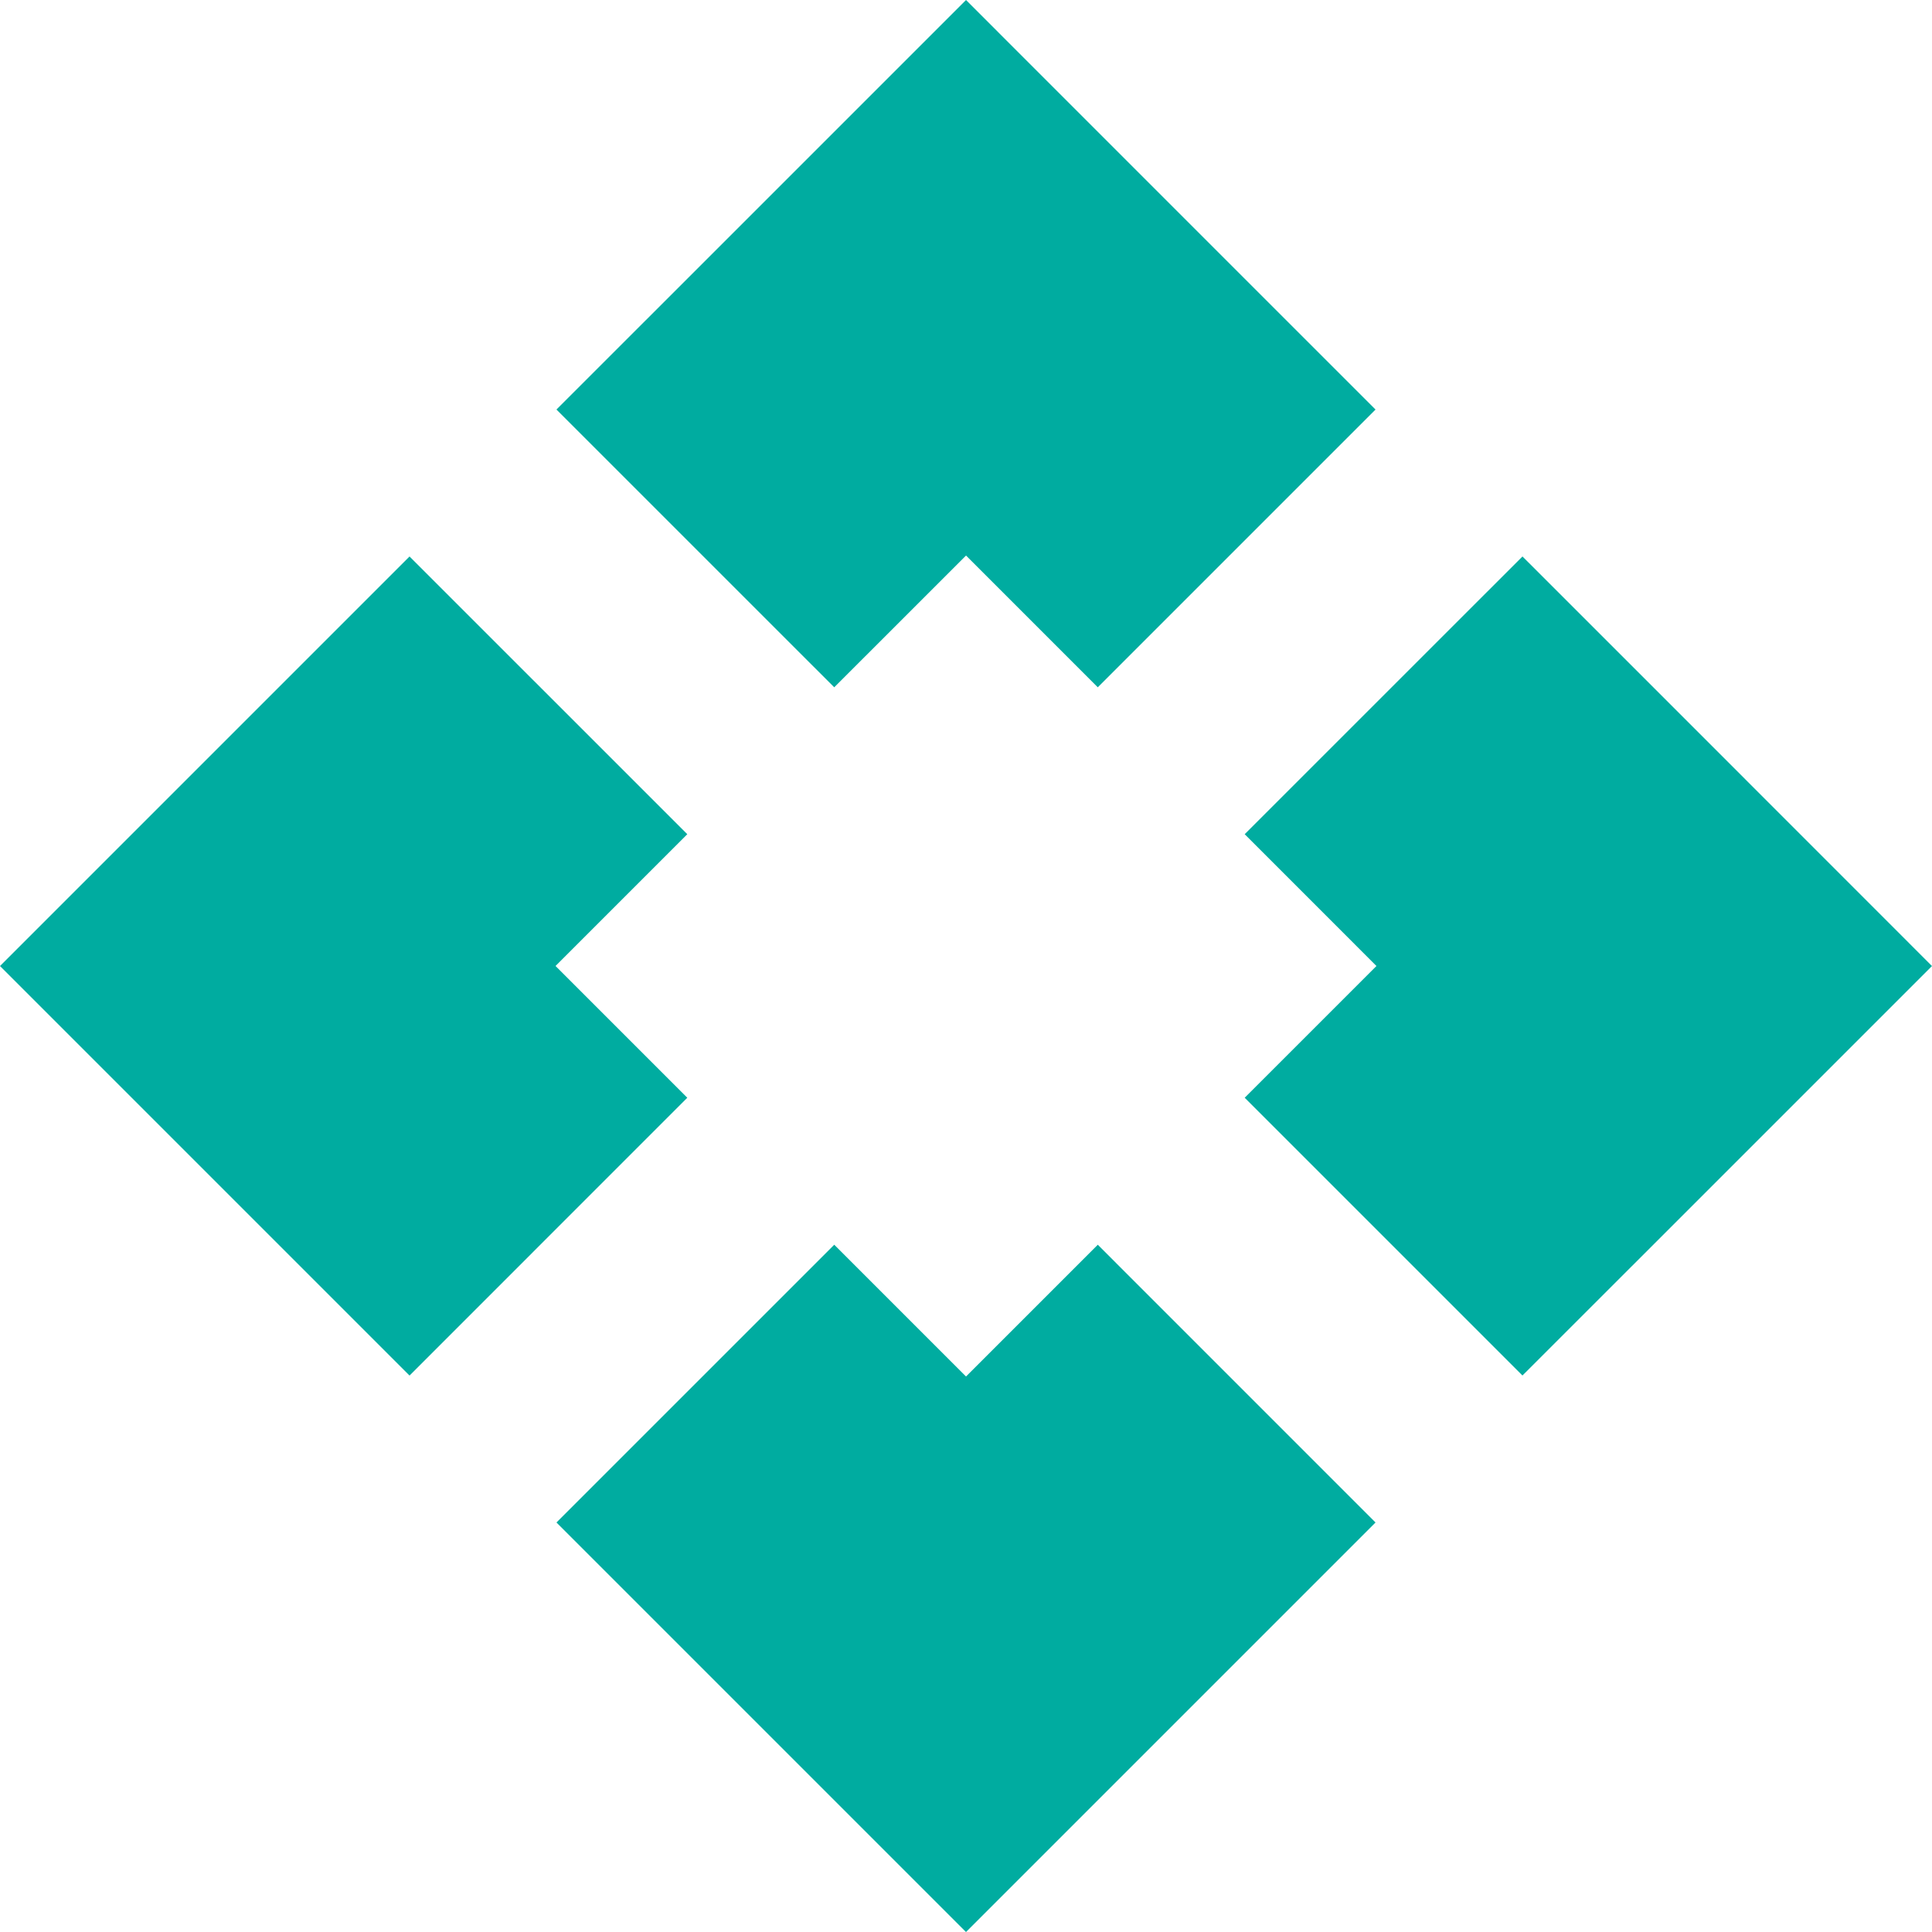
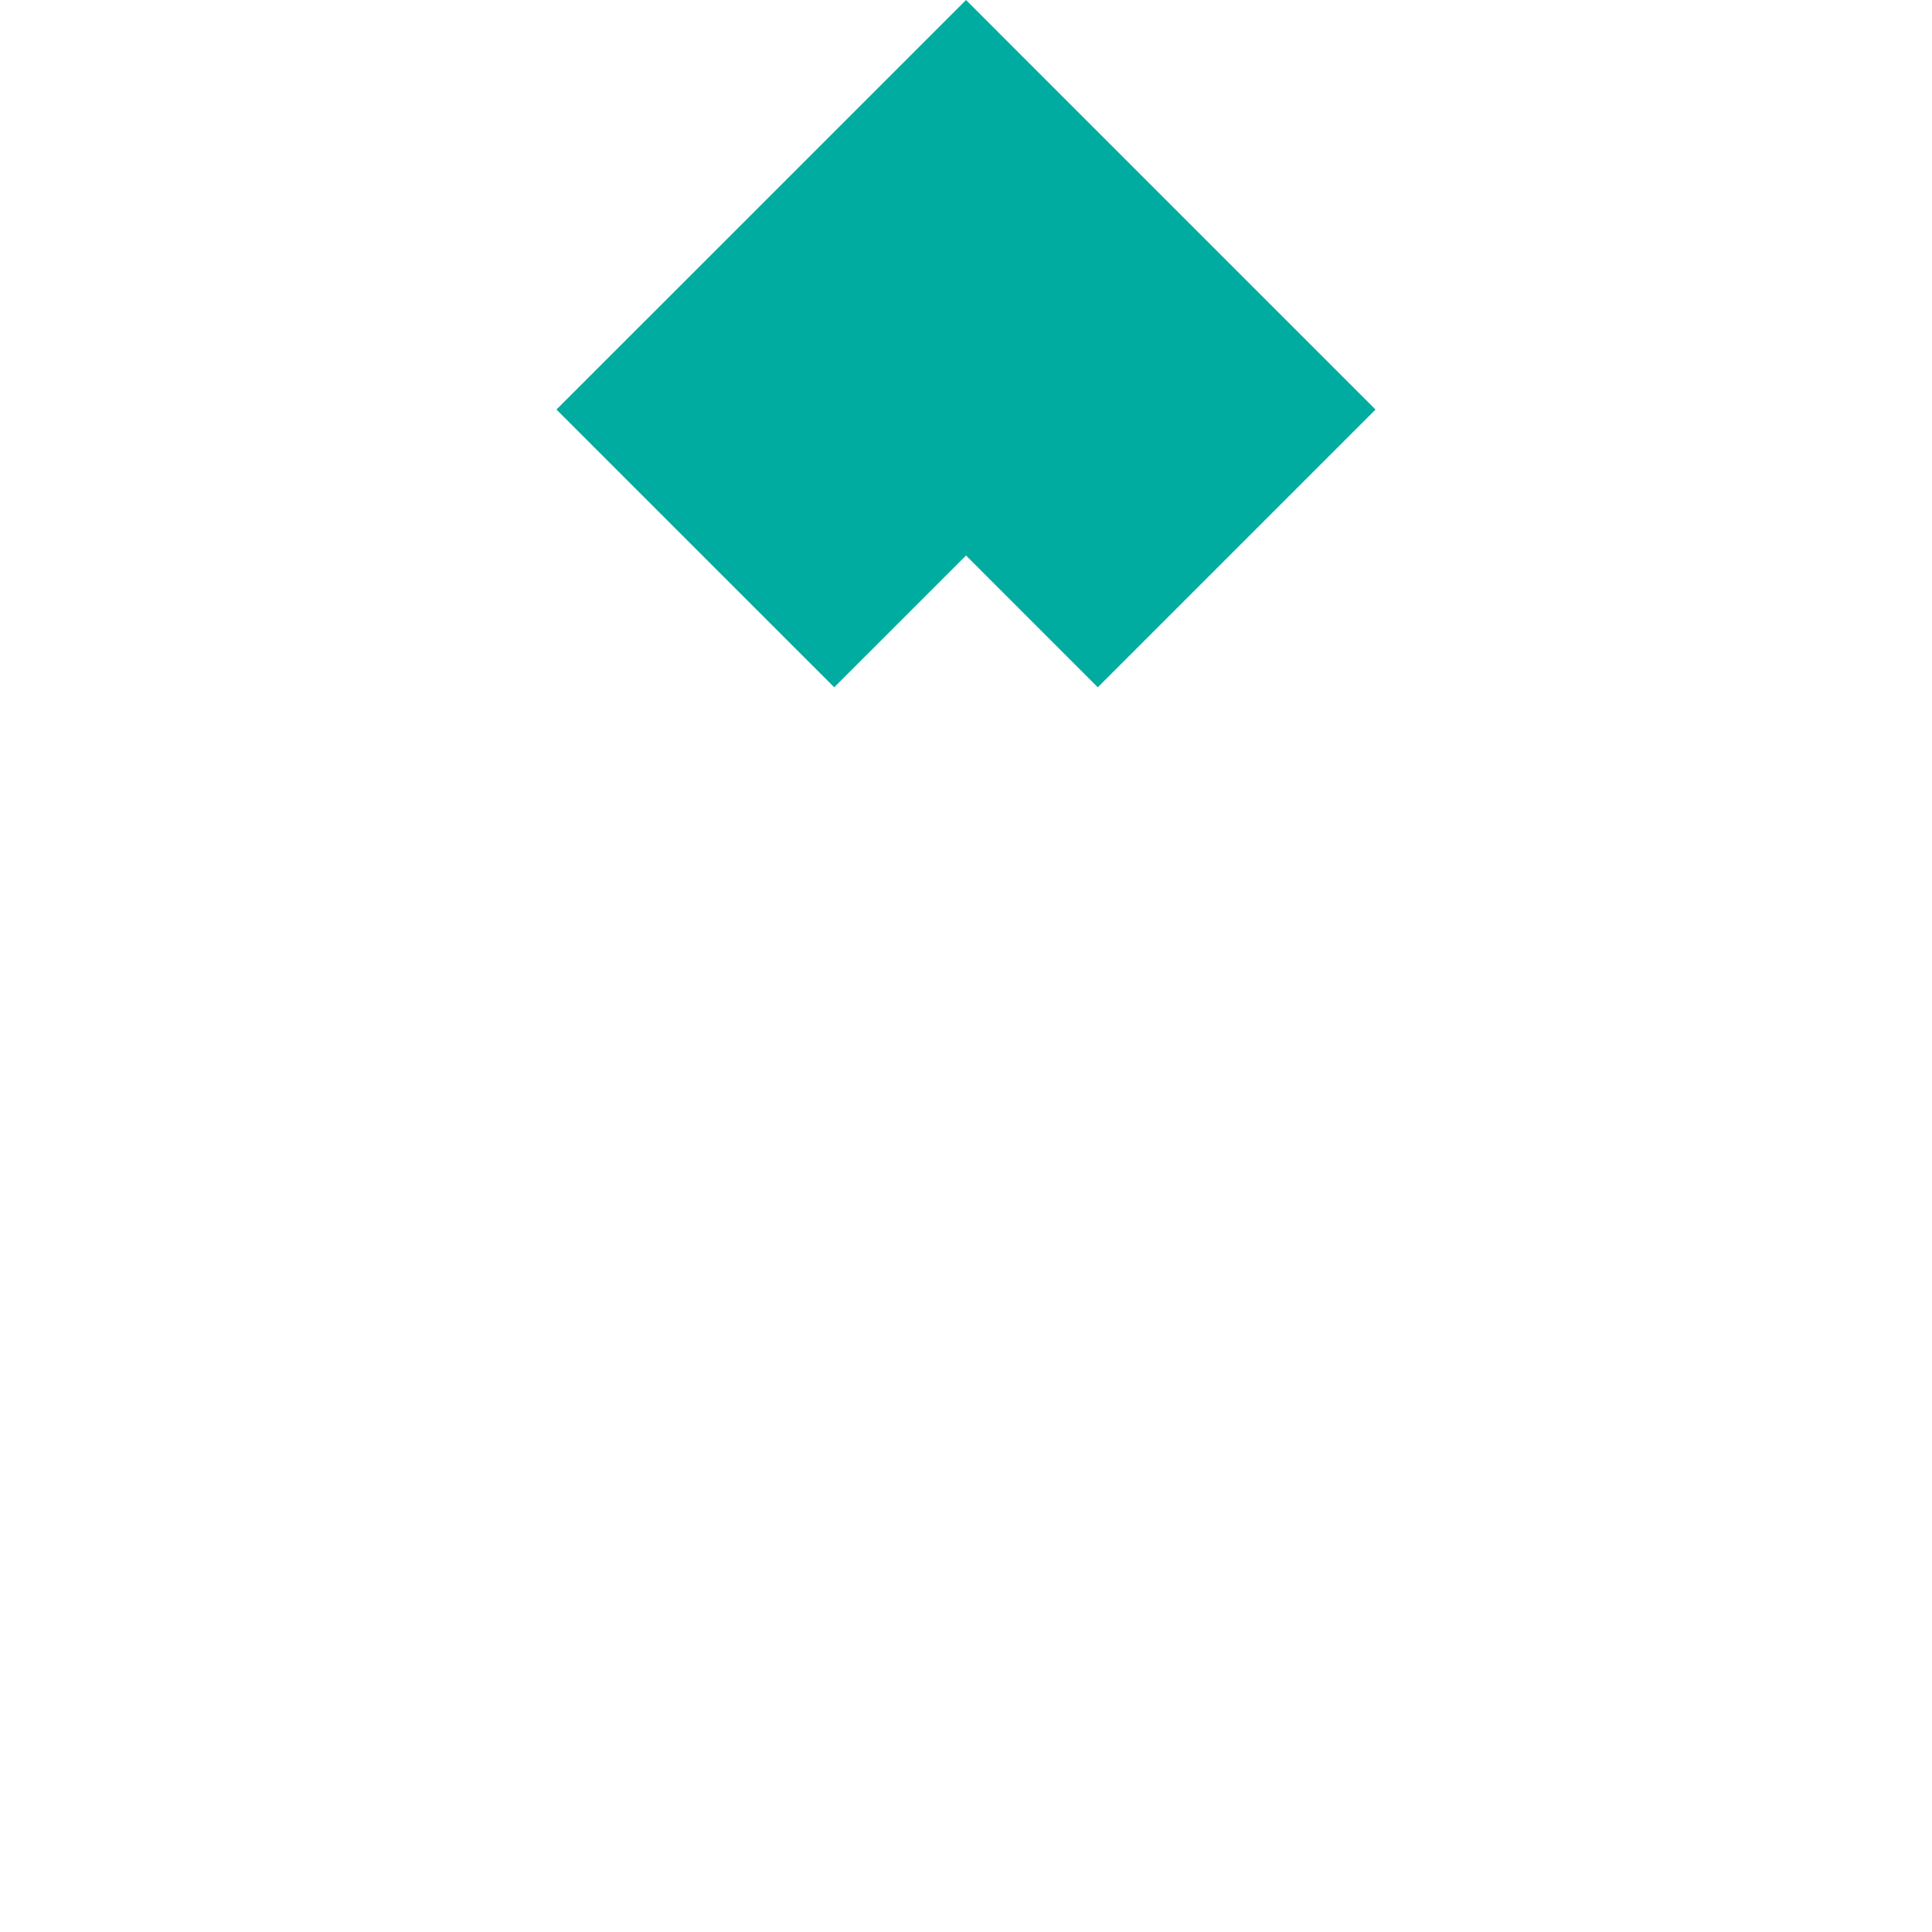
<svg xmlns="http://www.w3.org/2000/svg" width="241.187" height="241.189" viewBox="0 0 241.187 241.189">
  <g id="Grupo_184" data-name="Grupo 184" transform="translate(-1631.621 967)">
    <g id="Grupo_182" data-name="Grupo 182" transform="translate(1631.621 -967)">
-       <path id="Trazado_2720" data-name="Trazado 2720" d="M433.222,73.886l16.45,16.45,34.675,34.675,34.675-34.675,16.45-16.45L500.8,39.21l-16.45,16.45L467.9,39.21Z" transform="translate(-363.754 116.179)" fill="#00aca0" />
      <path id="Trazado_2721" data-name="Trazado 2721" d="M484.351,0,449.672,34.678l-16.45,16.446L467.9,85.8l16.454-16.45L500.8,85.8l34.675-34.675-16.45-16.446Z" transform="translate(-363.756 0.001)" fill="#00aca0" />
-       <path id="Trazado_2722" data-name="Trazado 2722" d="M454.9,52.2l16.45,16.454L454.9,85.1l34.675,34.675,16.454-16.446L540.7,68.658,506.032,33.979l-16.454-16.45Z" transform="translate(-299.516 51.94)" fill="#00aca0" />
-       <path id="Trazado_2723" data-name="Trazado 2723" d="M466.818,17.529l-16.45,16.45L415.693,68.655l34.675,34.675,16.45,16.45L501.493,85.1l-16.45-16.45,16.45-16.45Z" transform="translate(-415.693 51.941)" fill="#00aca0" />
    </g>
  </g>
</svg>